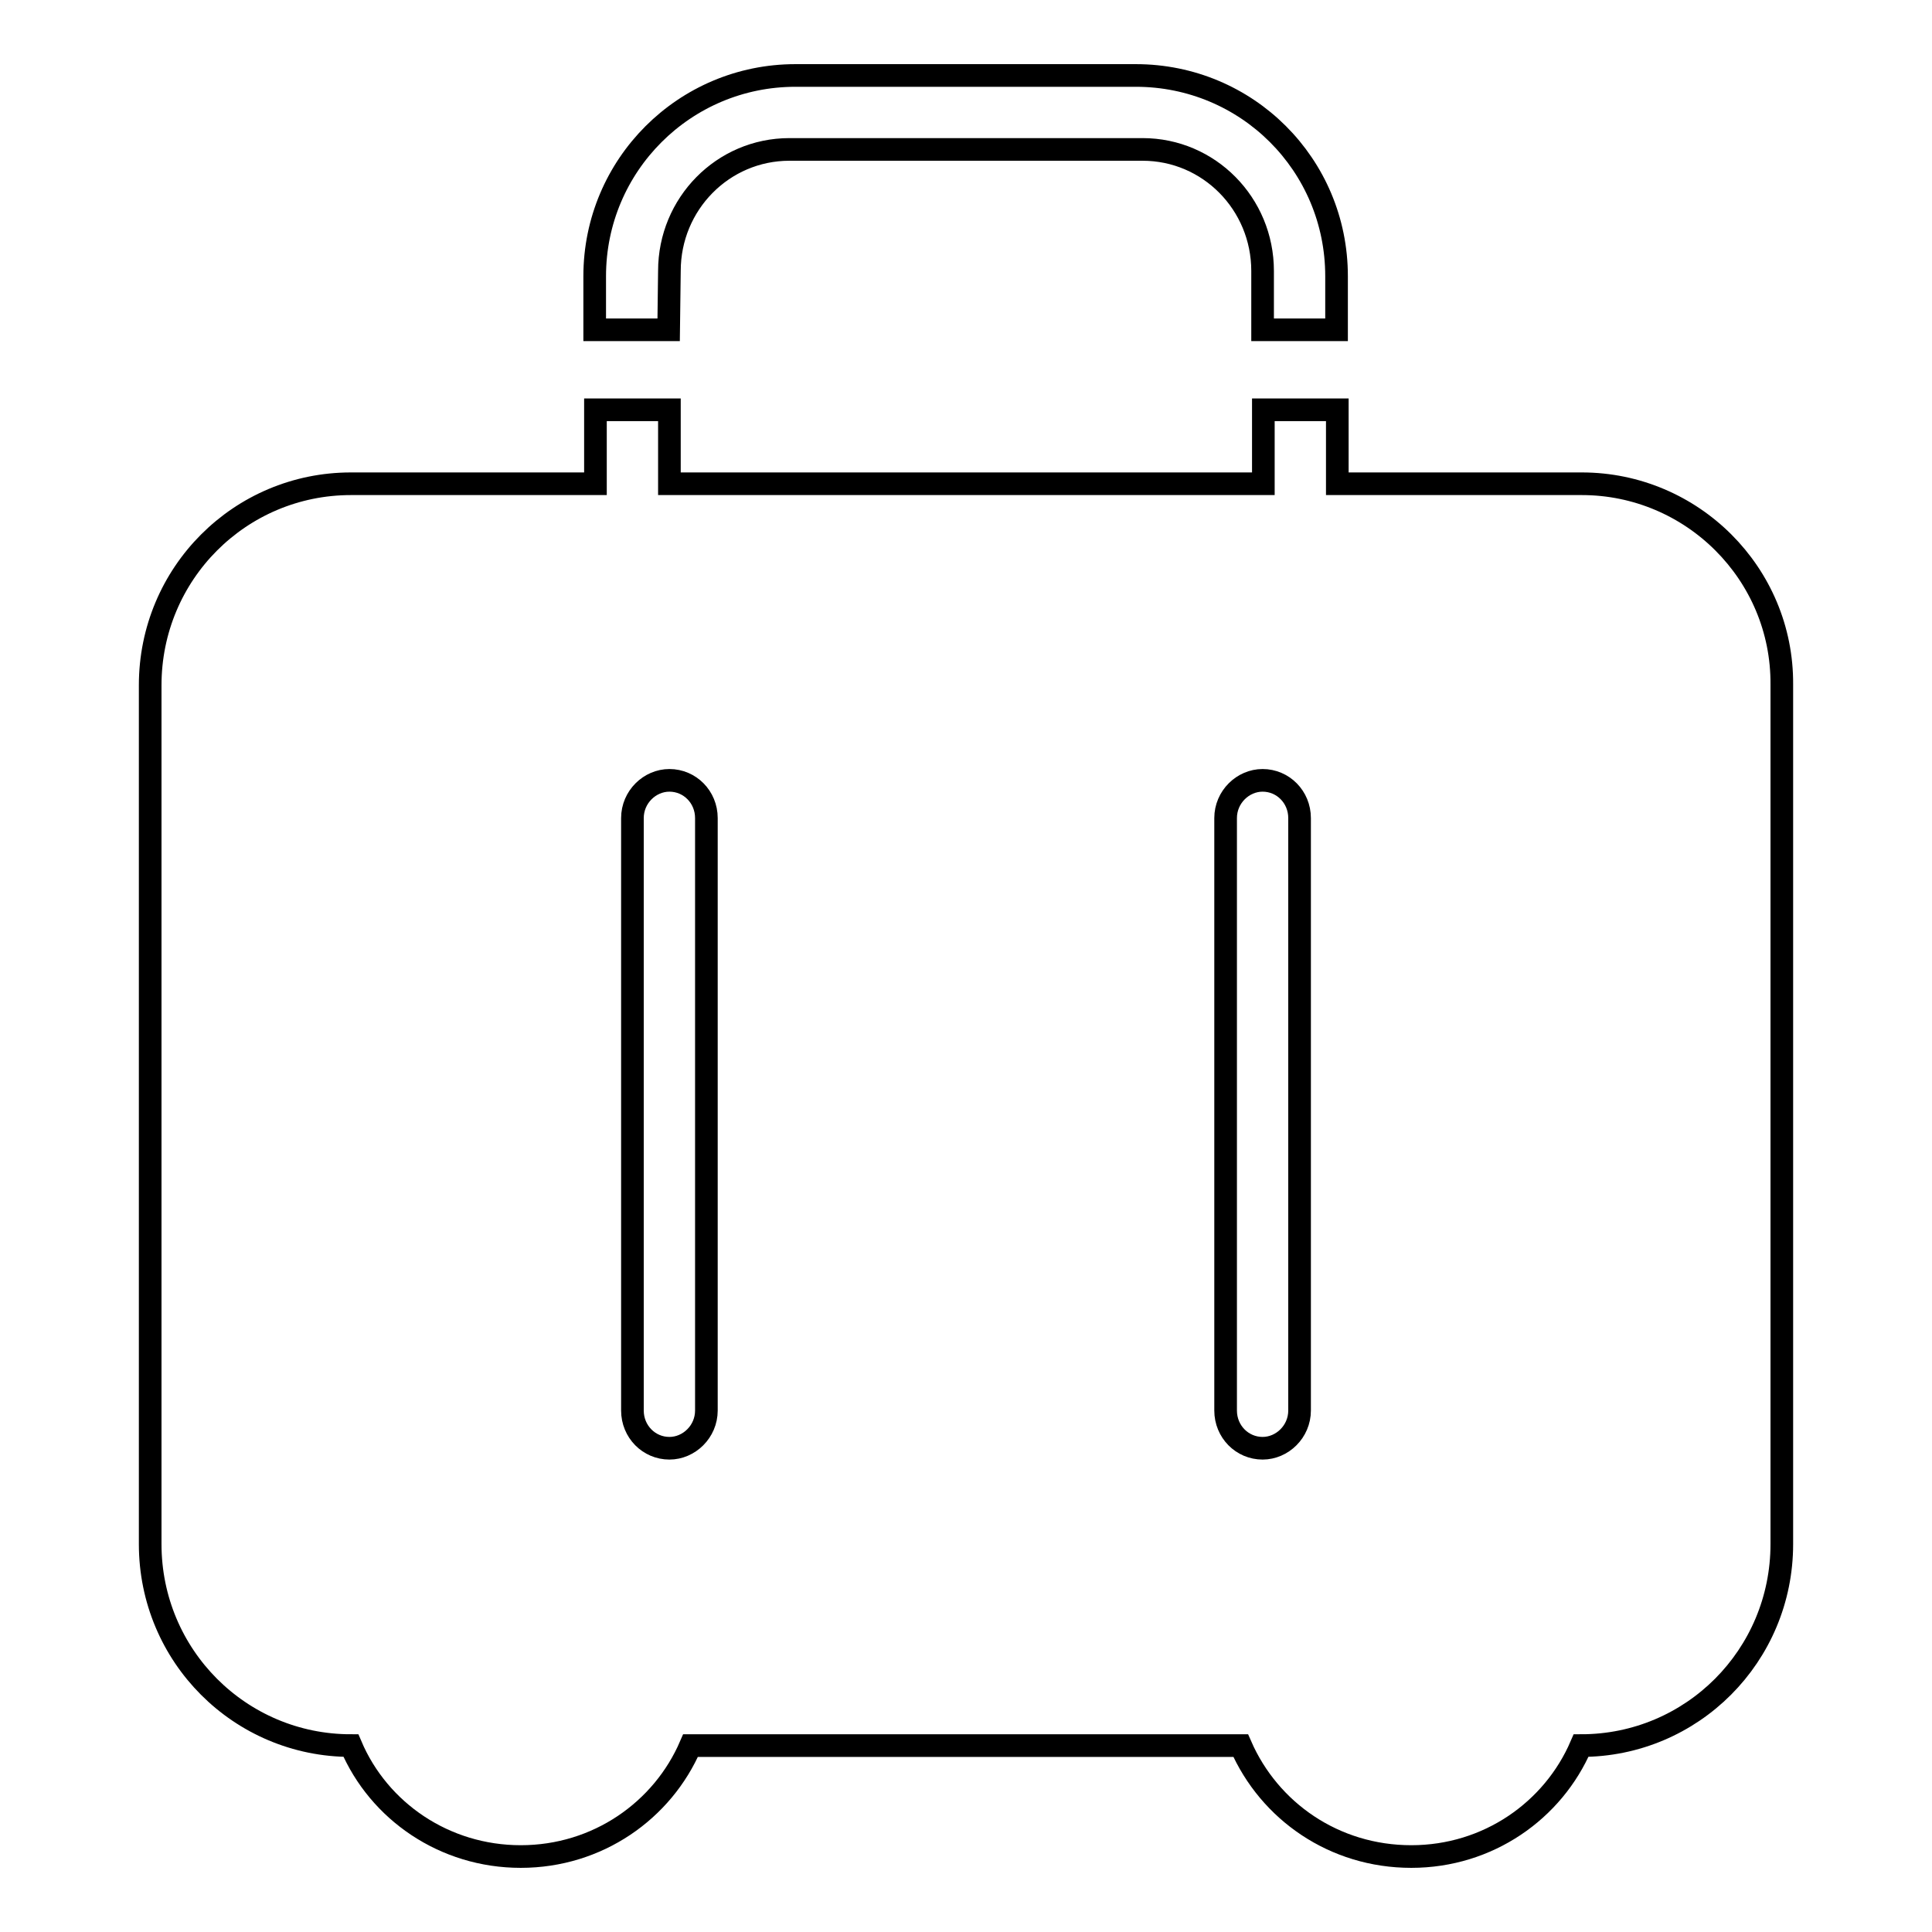
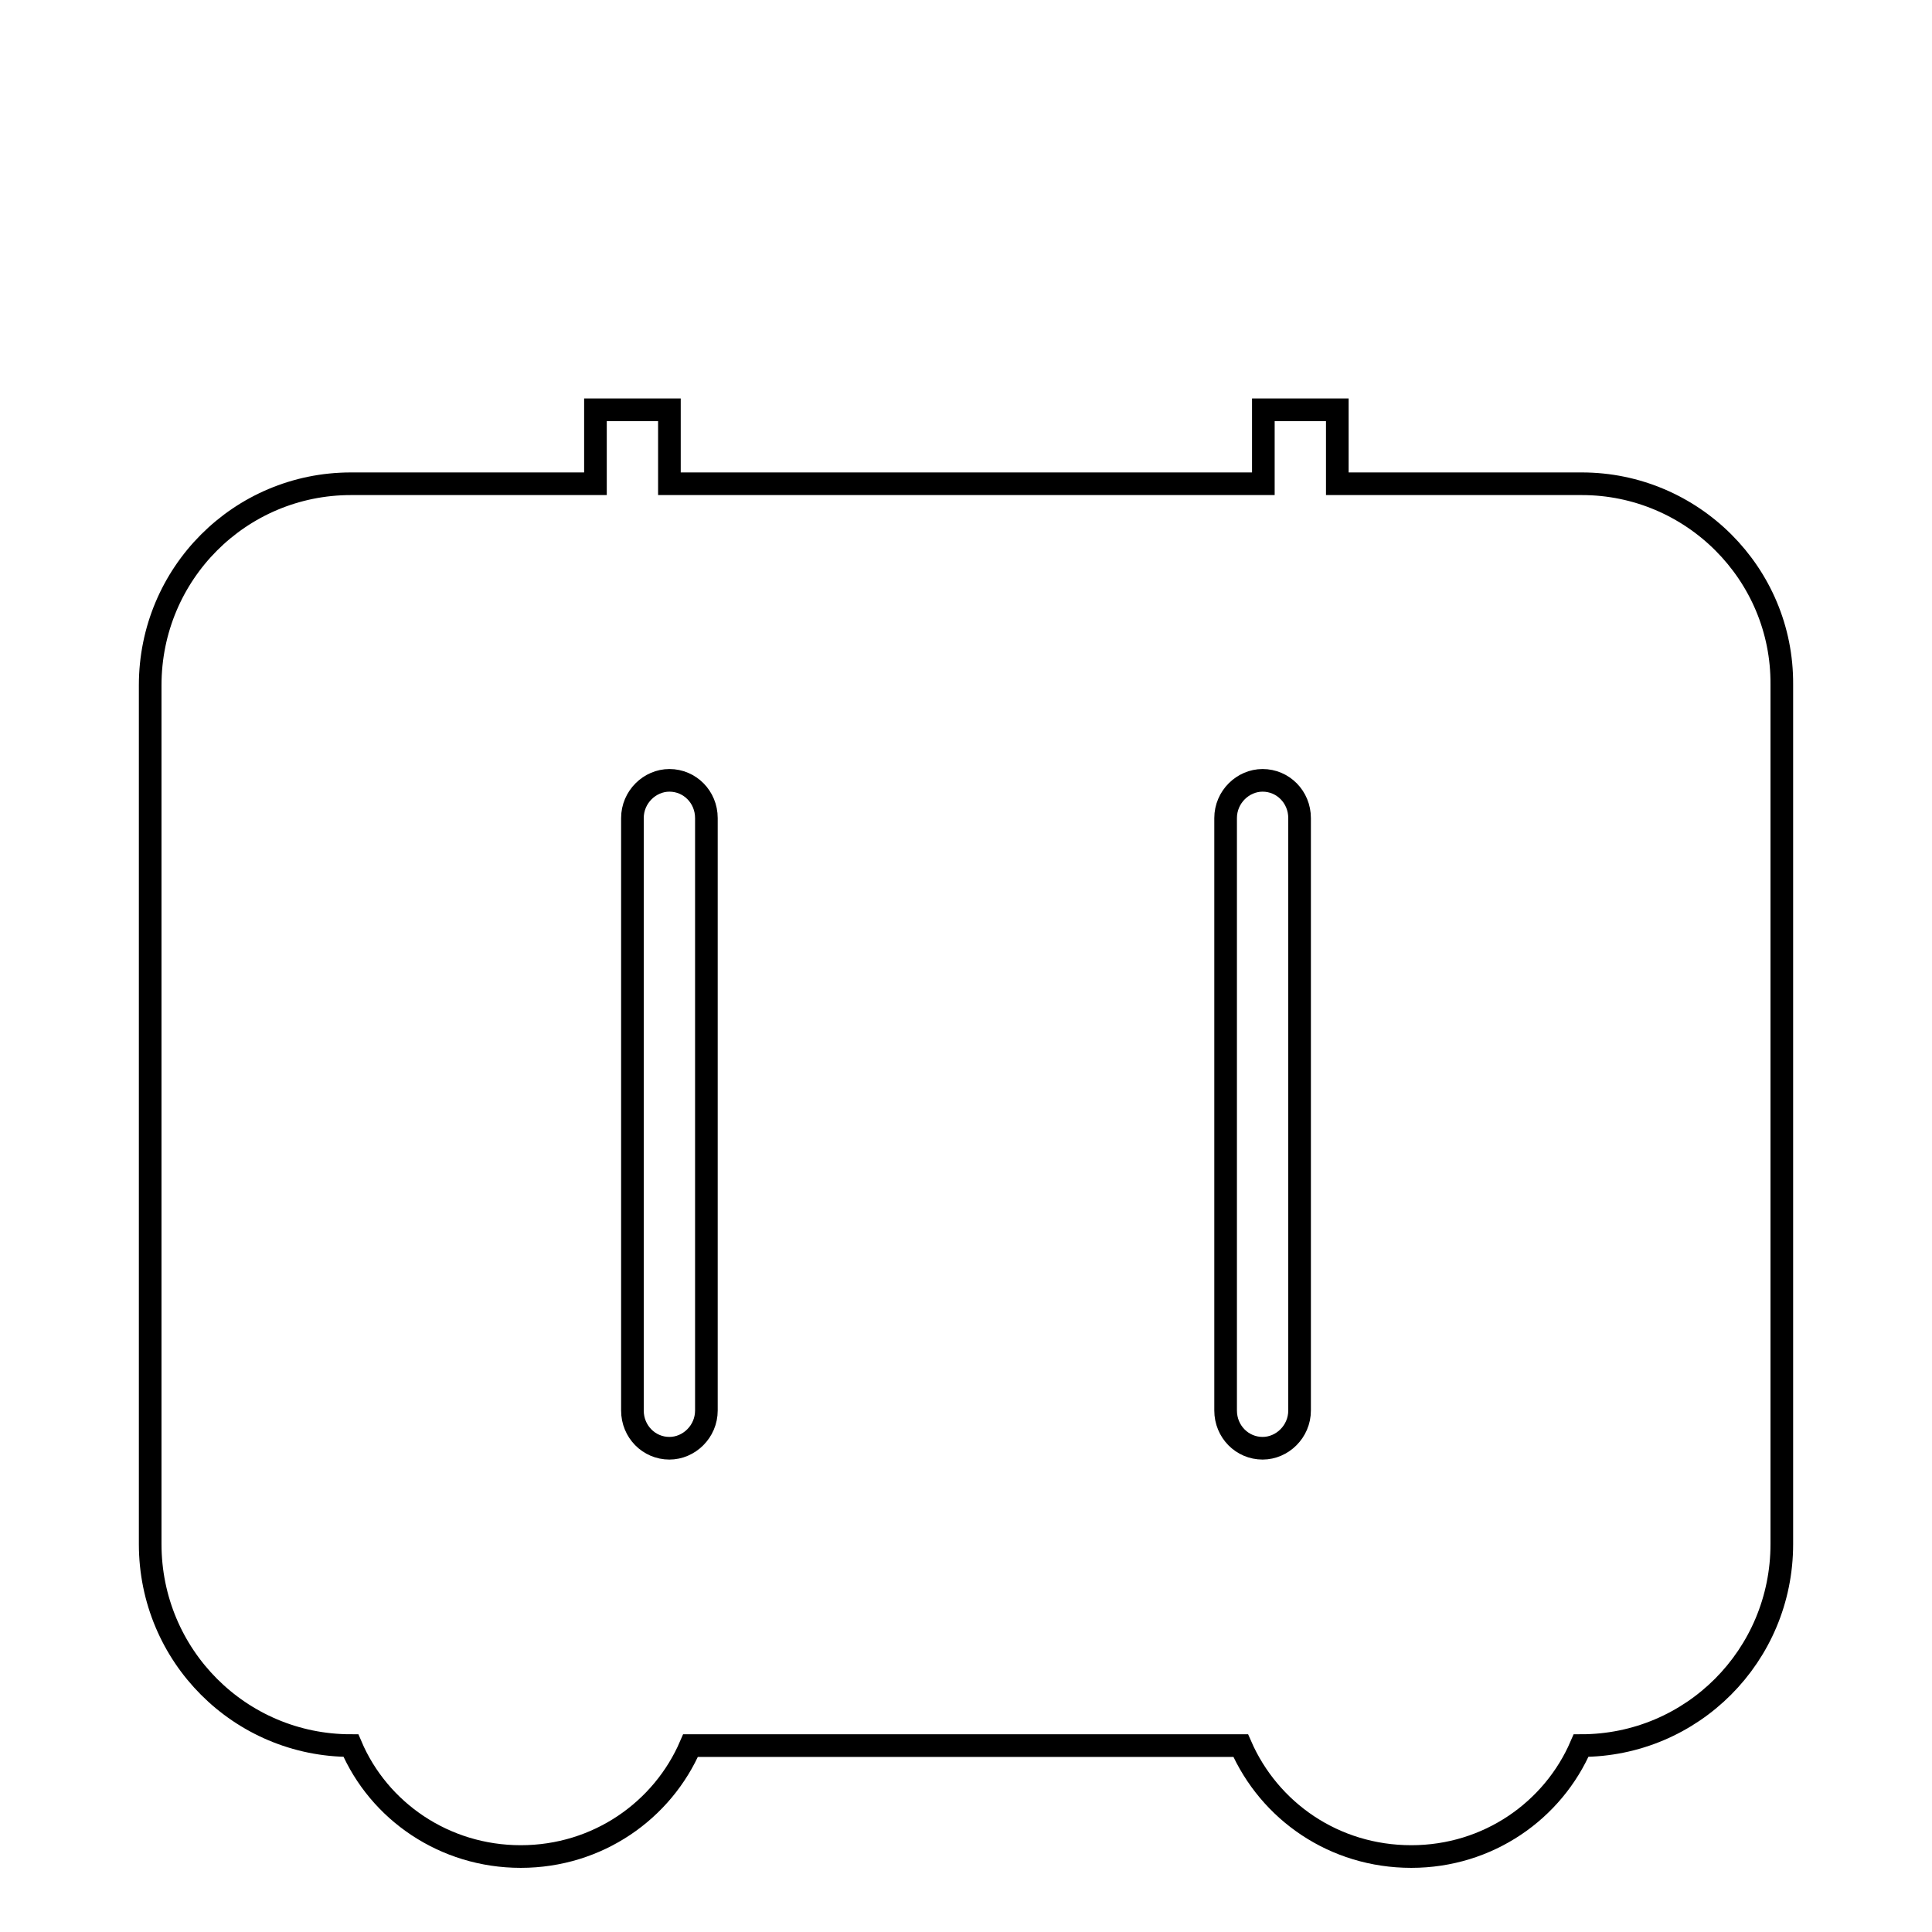
<svg xmlns="http://www.w3.org/2000/svg" version="1.1" x="0px" y="0px" viewBox="0 0 256 256" enable-background="new 0 0 256 256" xml:space="preserve">
  <g>
    <g>
      <path stroke-width="3" fill-opacity="0" stroke="#000000" d="M209.6,64.1h-32.4v-9.8h-9.8v9.8H88.7v-9.8h-9.8v9.8H46.5c-14.7,0-26.6,11.9-26.6,26.7v113.8c0,14.8,11.9,26.7,26.6,26.7C50.2,240,58.9,246,69,246c10.2,0,18.8-6.1,22.5-14.7h72.9c3.8,8.7,12.4,14.7,22.6,14.7c10.2,0,18.8-6.1,22.5-14.7c14.7,0,26.6-11.9,26.6-26.7V90.7C236.2,76,224.2,64.1,209.6,64.1z M93.6,186.9c0,2.8-2.3,5-4.9,5c-2.7,0-4.9-2.2-4.9-5v-78.5c0-2.8,2.3-5,4.9-5c2.7,0,4.9,2.2,4.9,5V186.9z M172.2,186.9c0,2.8-2.3,5-4.9,5c-2.7,0-4.9-2.2-4.9-5v-78.5c0-2.8,2.3-5,4.9-5c2.7,0,4.9,2.2,4.9,5V186.9z" />
-       <path stroke-width="3" fill-opacity="0" stroke="#000000" d="M88.7,35.9c0-8.9,7.1-16.1,15.9-16.1h46.8c8.8,0,15.9,7.2,15.9,16.1v7.8h9.8v-7.1c0-14.8-11.9-26.6-26.6-26.6h-45.1c-14.7,0-26.6,11.9-26.6,26.6v7.1h9.8L88.7,35.9L88.7,35.9z" />
    </g>
  </g>
</svg>